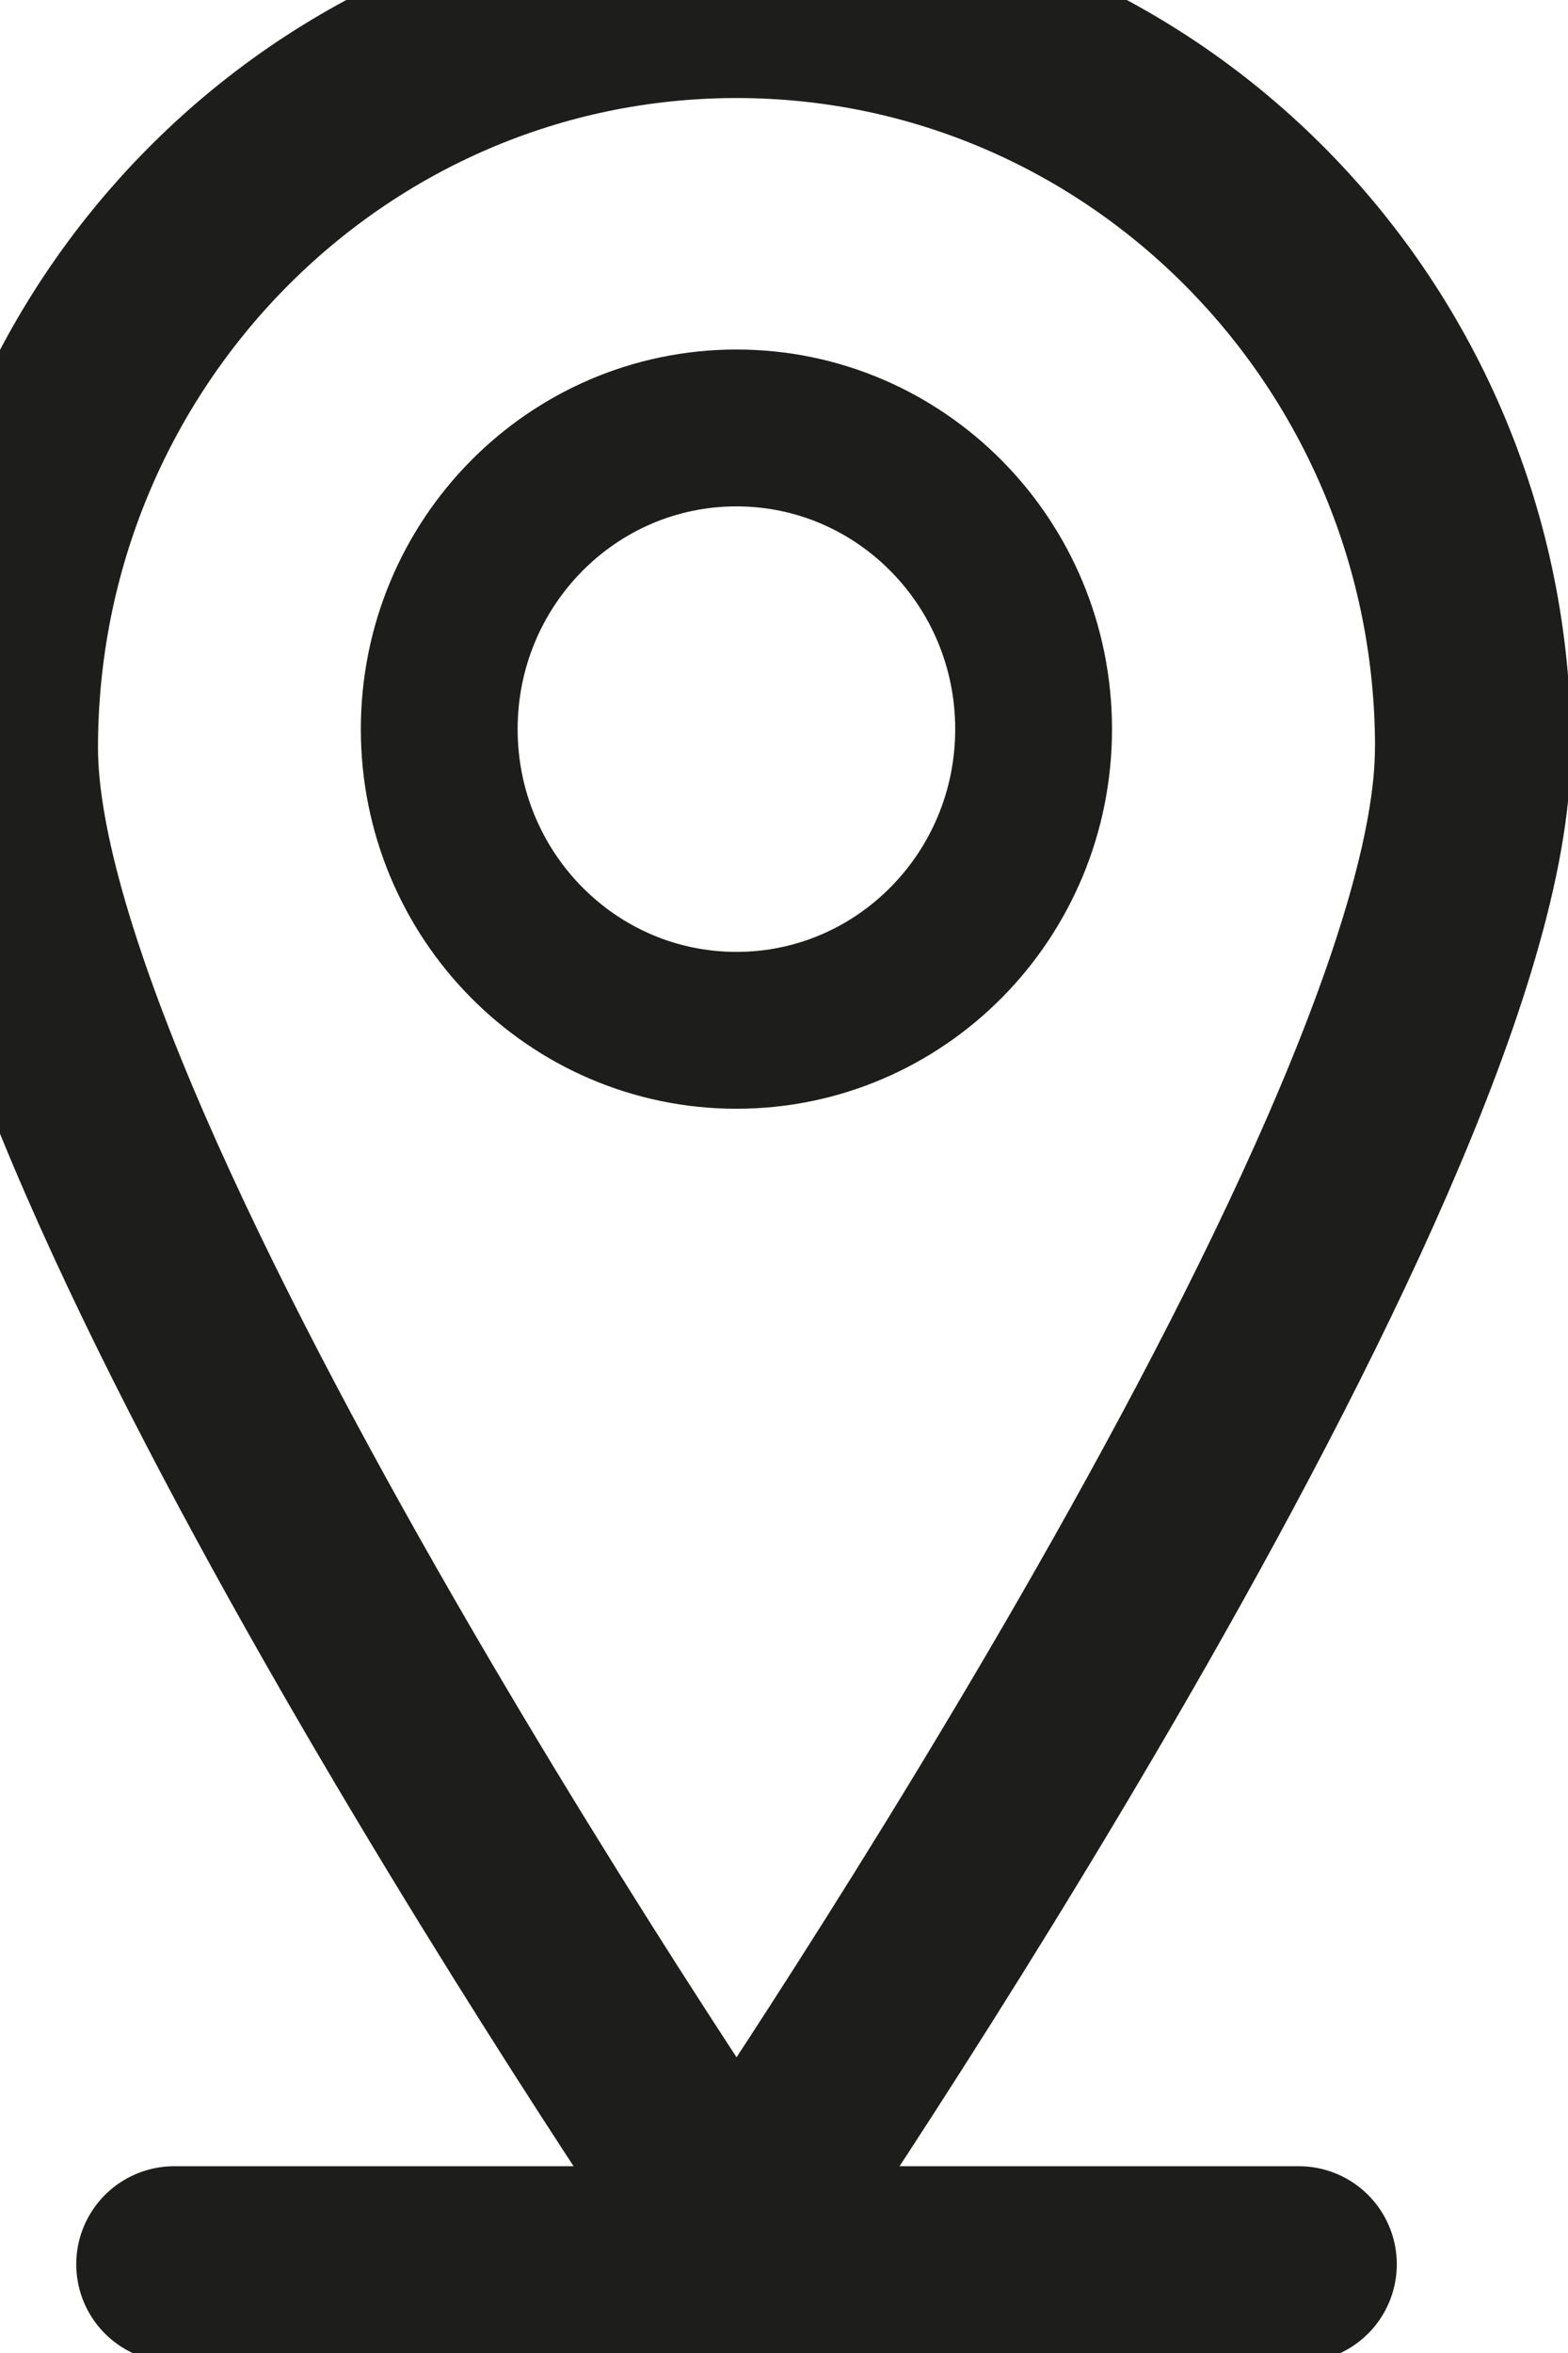
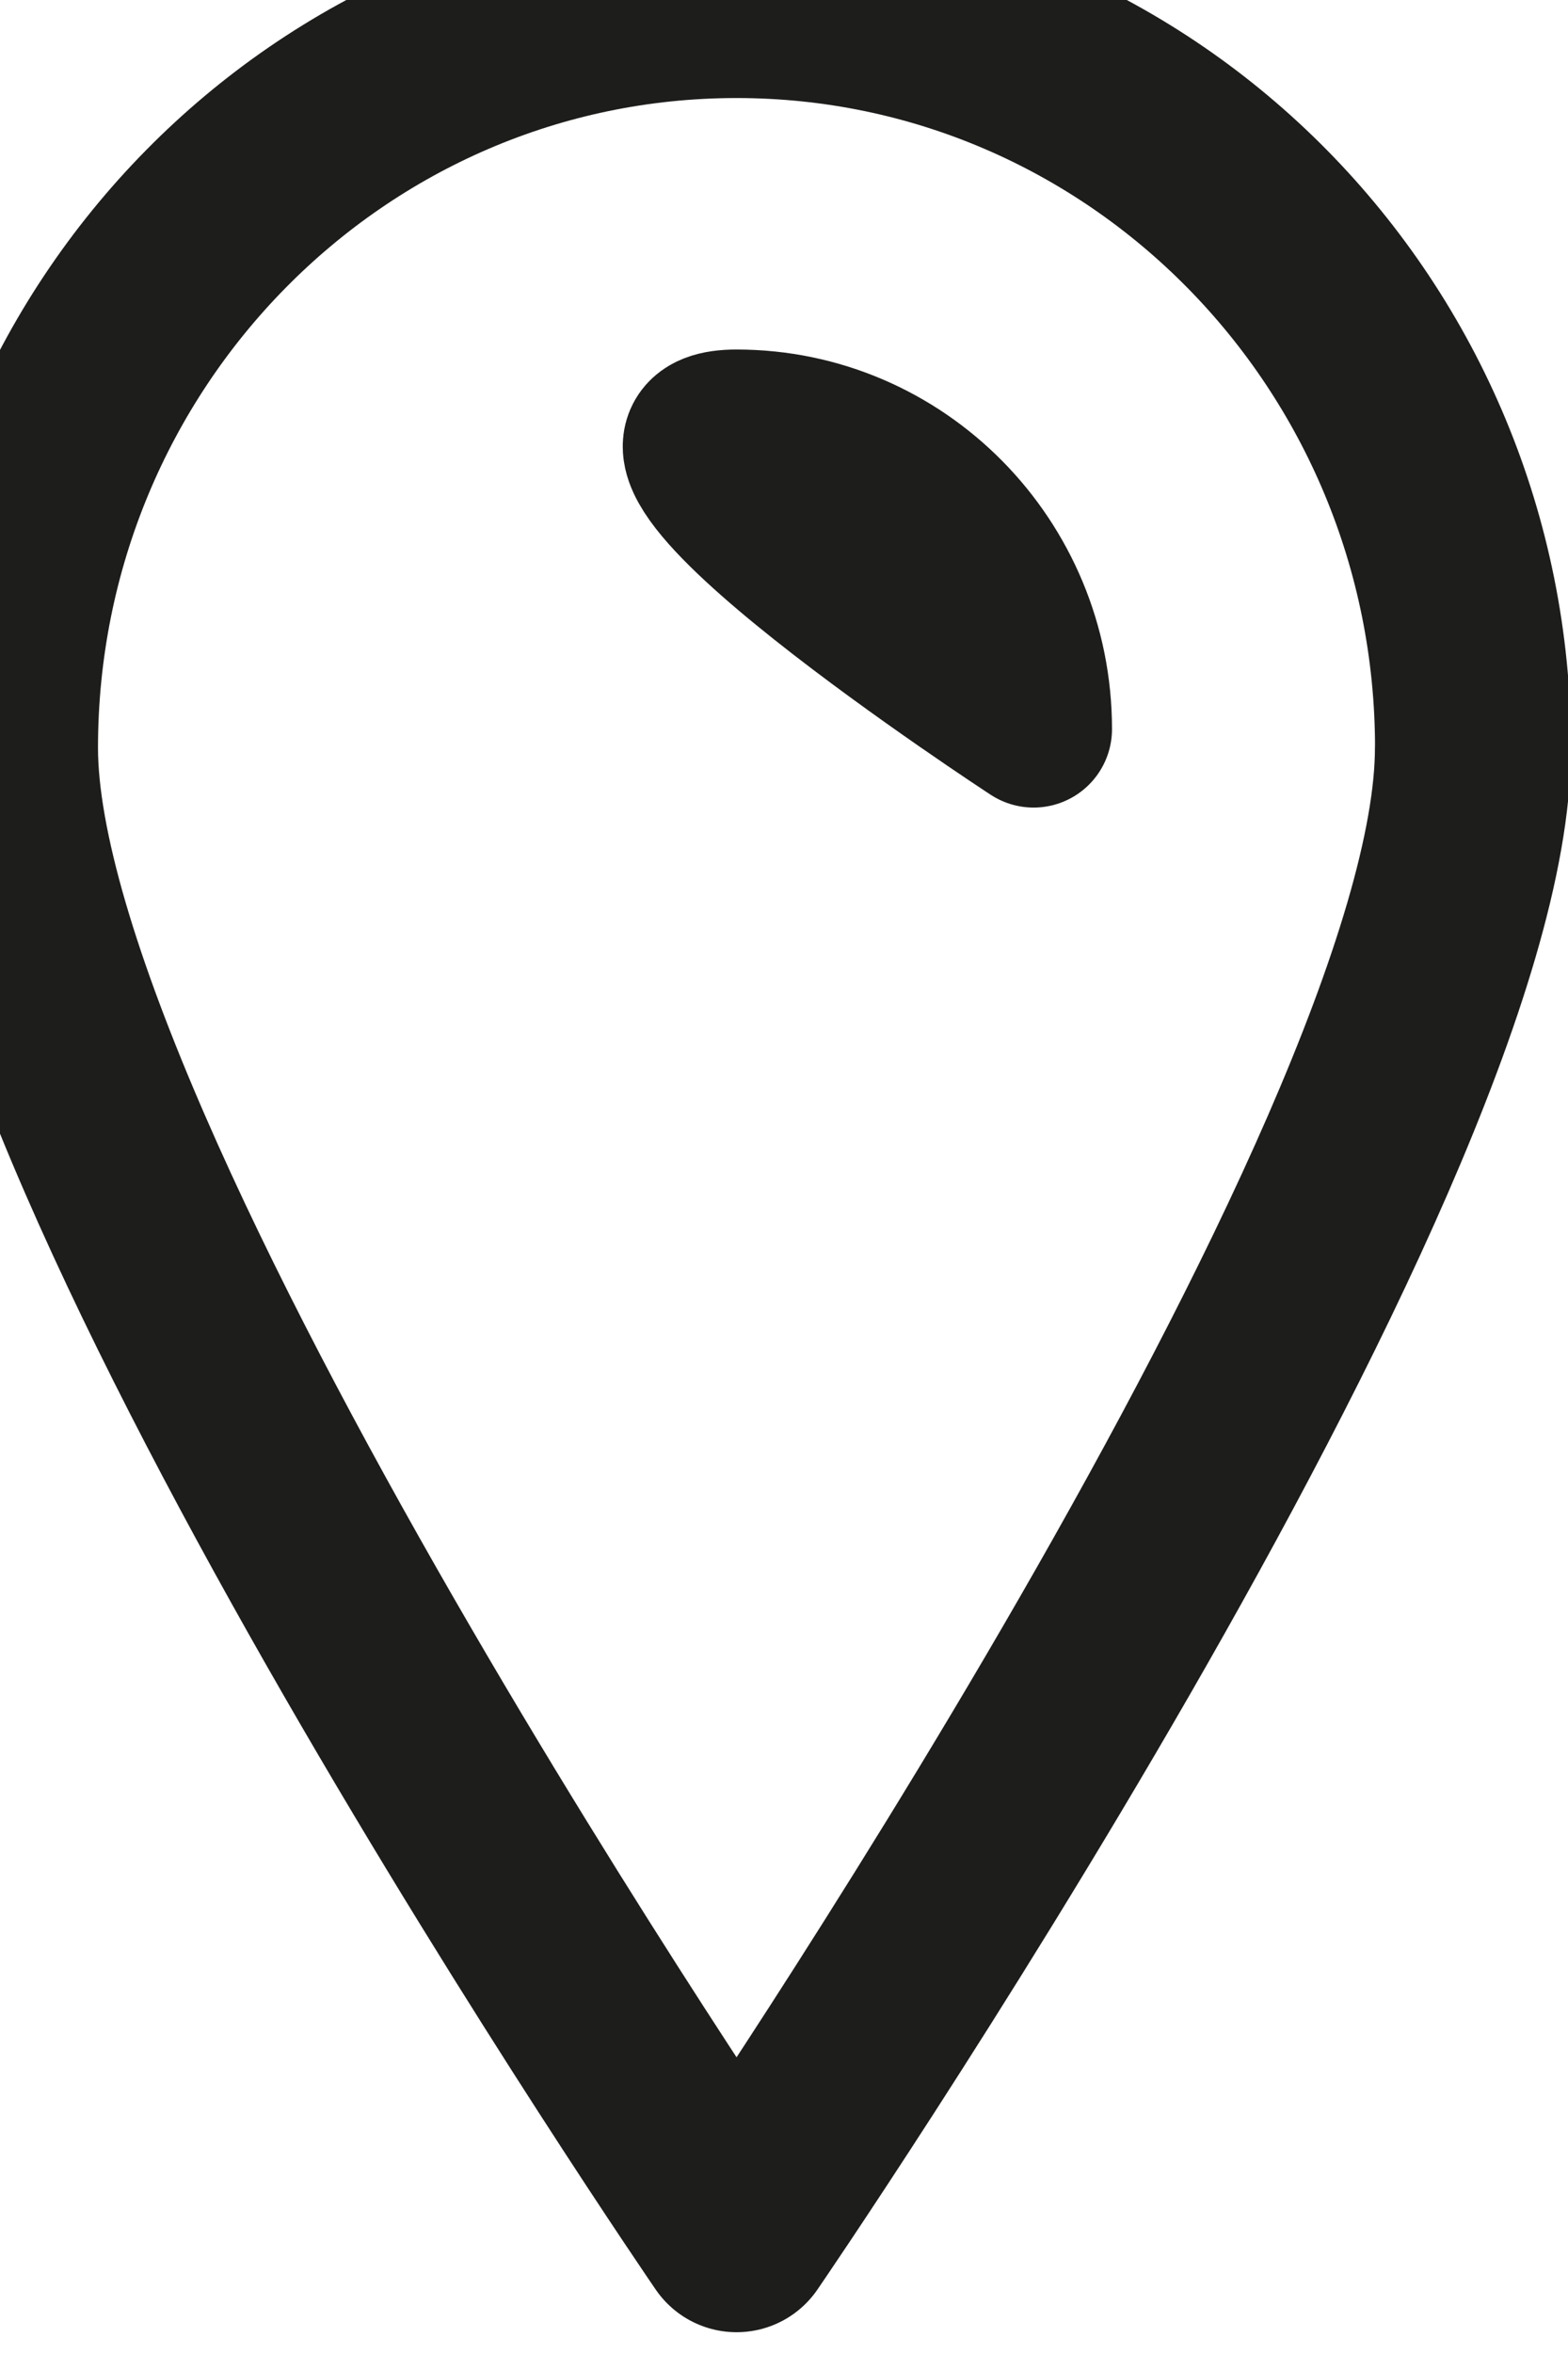
<svg xmlns="http://www.w3.org/2000/svg" width="16" height="24" viewBox="0 0 16 24">
  <g fill="none" fill-rule="evenodd" stroke-linecap="round" stroke-linejoin="round">
    <g stroke="#1D1D1B">
      <g>
        <path stroke-width="2" d="M15.03 7.629c0 4.213-7.514 15.159-7.514 15.159S0 11.842 0 7.628C0 3.417 3.365 0 7.516 0c4.15 0 7.515 3.416 7.515 7.629z" transform="translate(-404 -766) translate(404 766)" />
-         <path stroke-width="1.6" d="M10.547 7.437c0 1.697-1.358 3.072-3.032 3.072-1.675 0-3.033-1.375-3.033-3.072S5.84 4.365 7.515 4.365c1.674 0 3.032 1.375 3.032 3.072z" transform="translate(-404 -766) translate(404 766)" />
-         <path stroke-width="2" d="M1.778 23.095L13.253 23.095" transform="translate(-404 -766) translate(404 766)" />
+         <path stroke-width="1.6" d="M10.547 7.437S5.84 4.365 7.515 4.365c1.674 0 3.032 1.375 3.032 3.072z" transform="translate(-404 -766) translate(404 766)" />
      </g>
    </g>
  </g>
</svg>